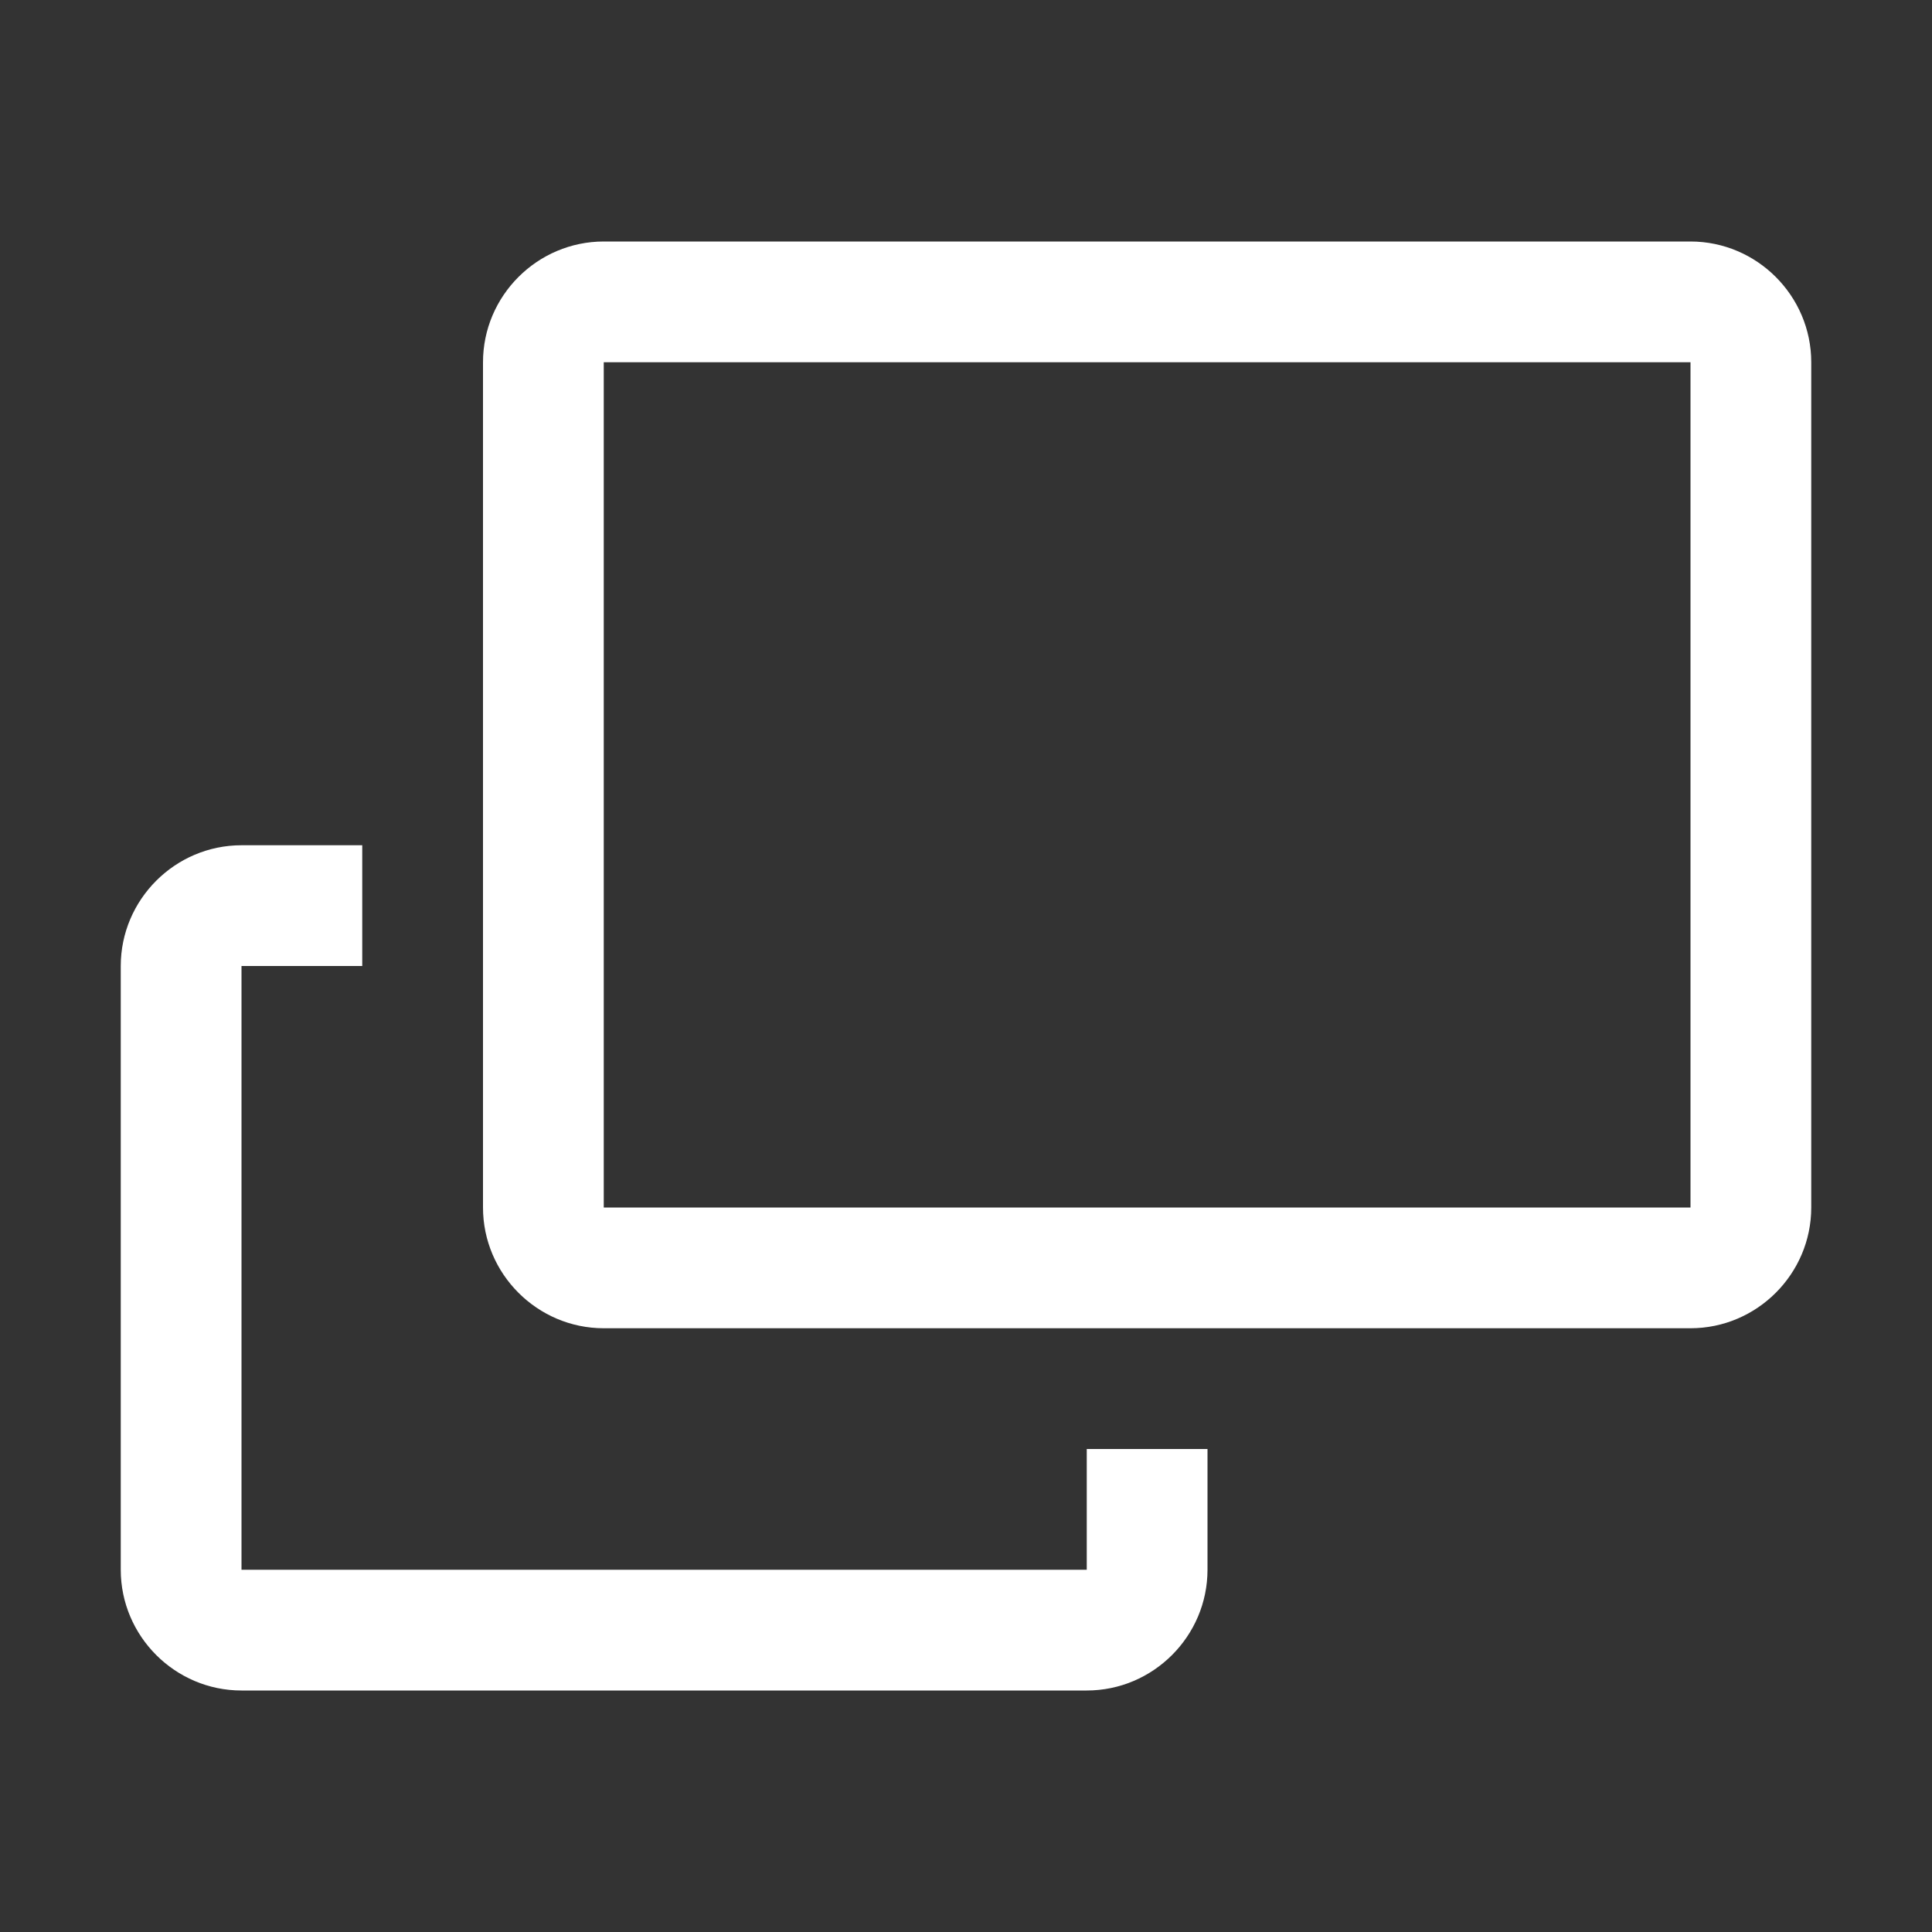
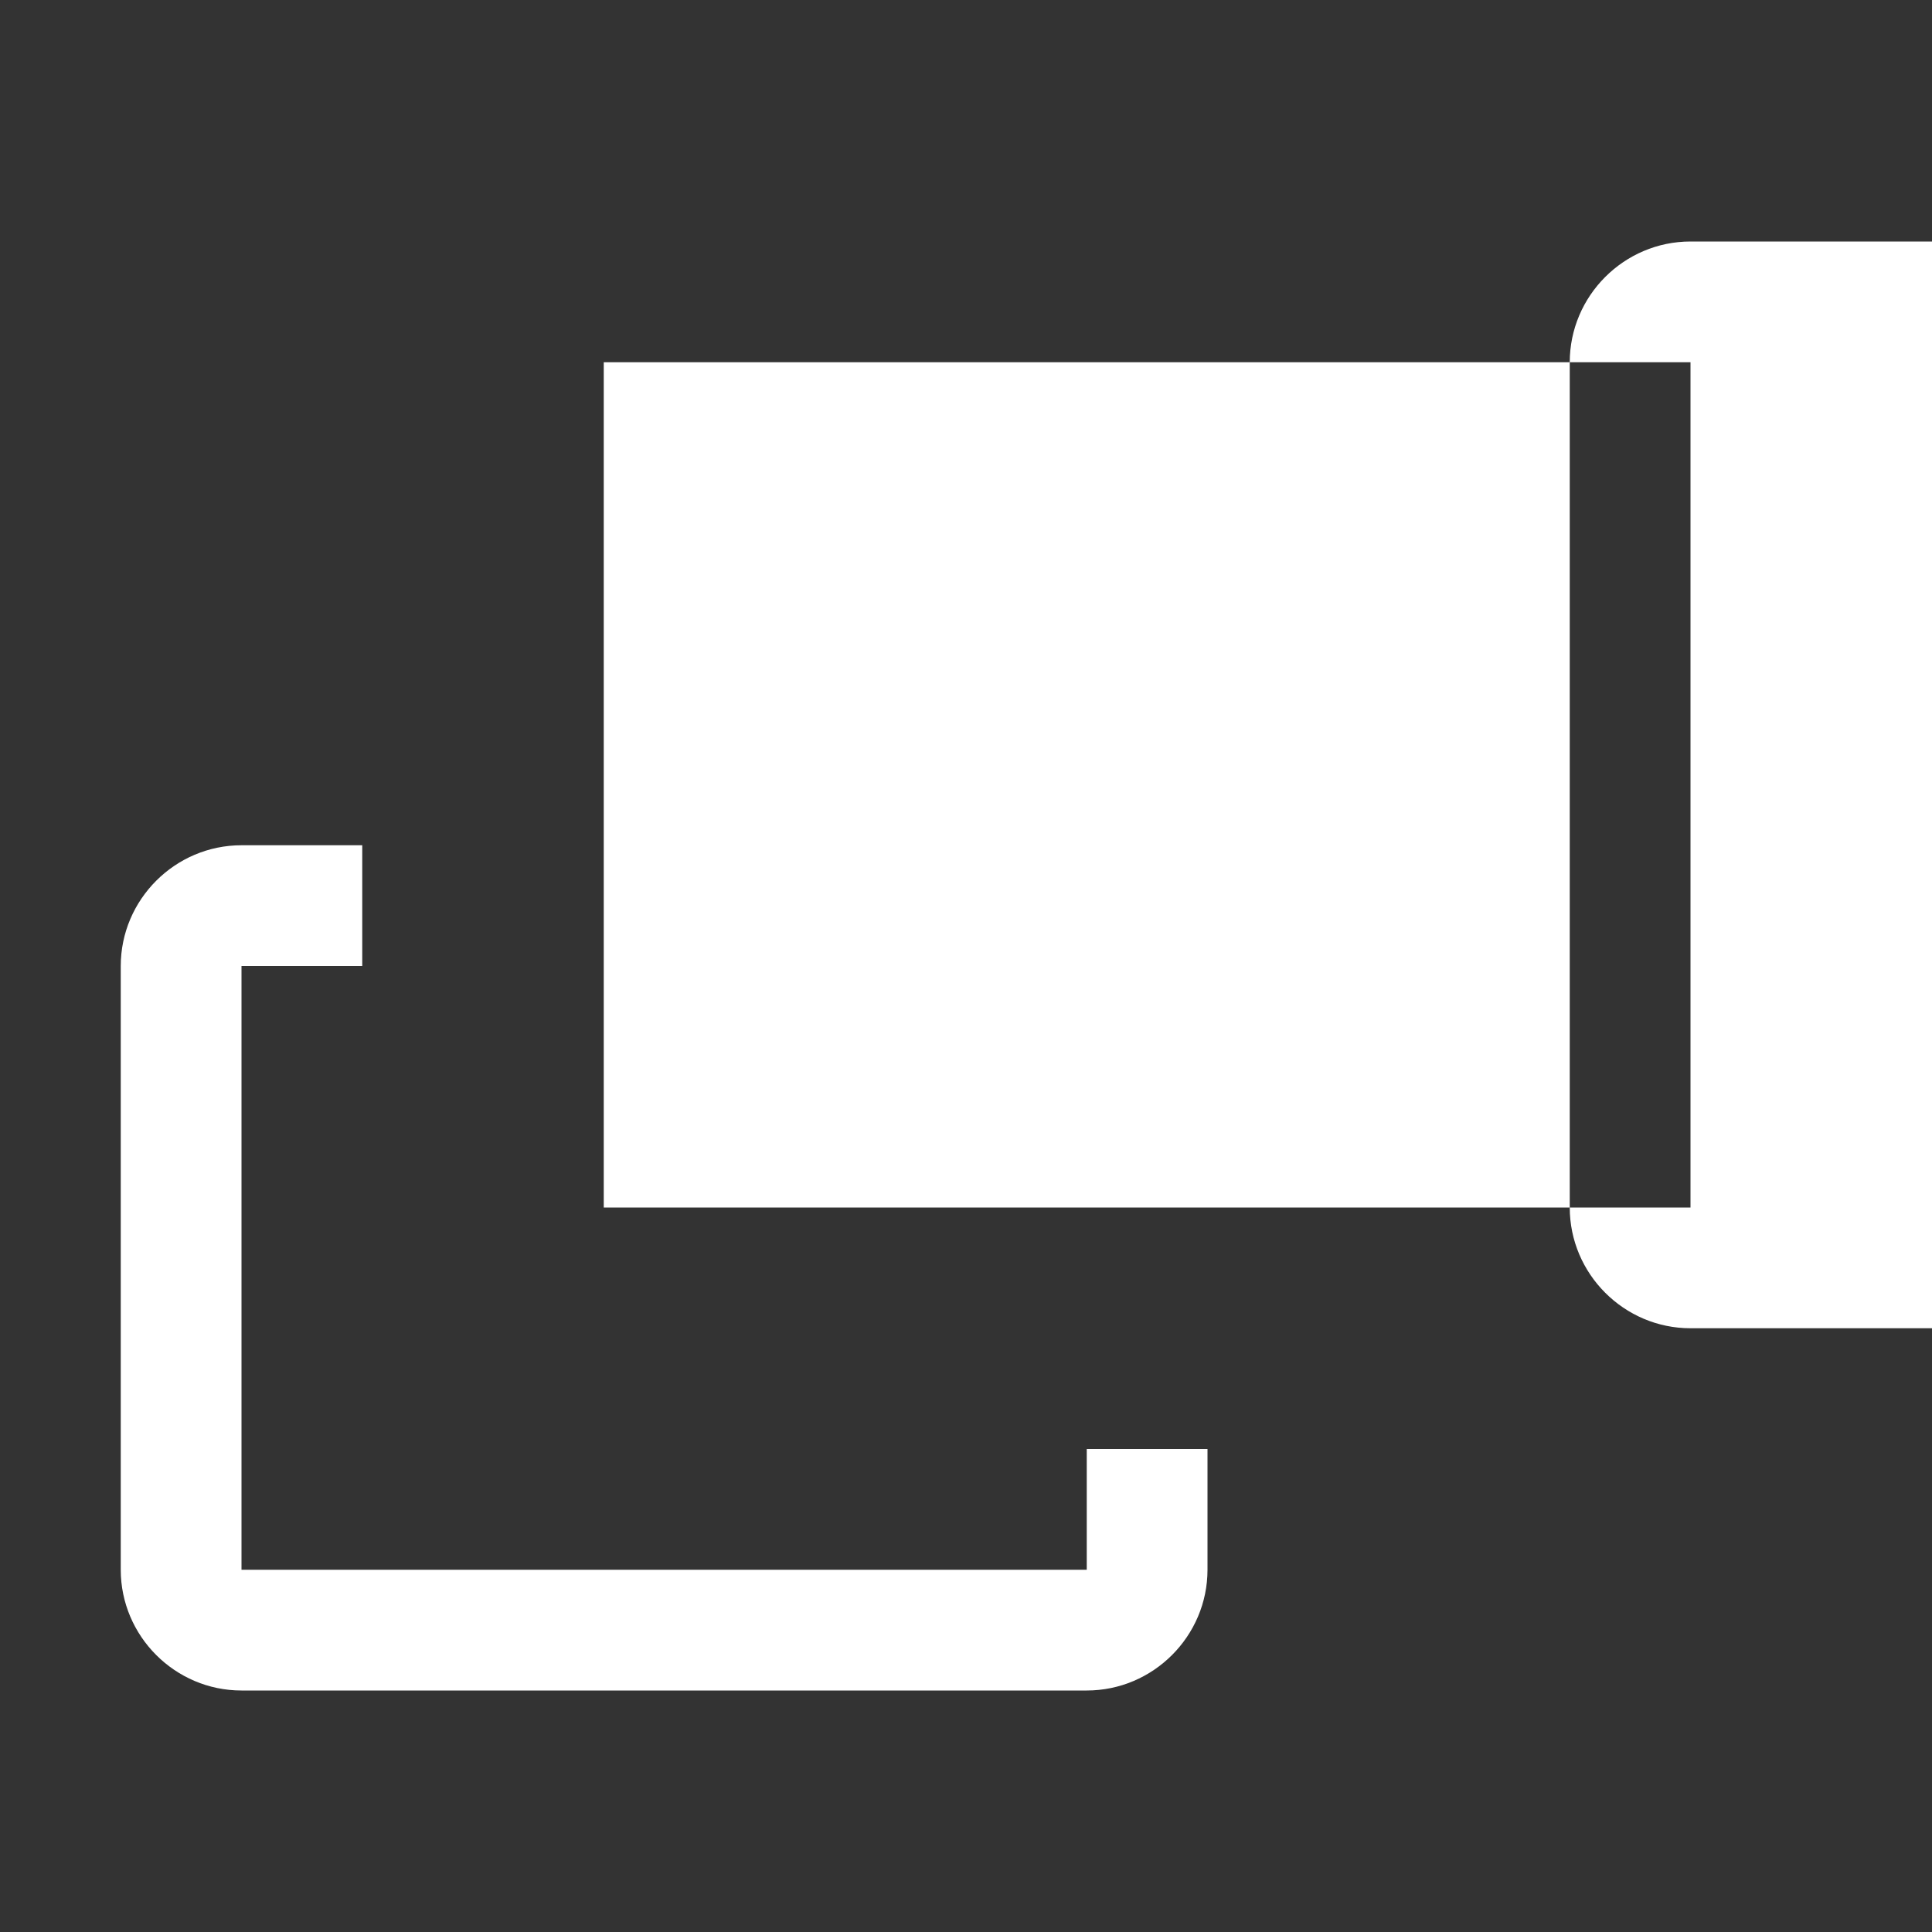
<svg xmlns="http://www.w3.org/2000/svg" id="icon" viewBox="0 0 32 32">
  <rect x="0" y="0" width="32" height="32" fill="#333333" stroke="none" />
  <defs>
    <style>
      .cls-1 {
        fill: #fff;
      }

      .cls-2 {
        fill: none;
      }
    </style>
  </defs>
-   <path class="cls-1" d="M28,4H10c-1.1,0-2,.9-2,2v14c0,1.1.9,2,2,2h18c1.1,0,2-.9,2-2V6c0-1.1-.9-2-2-2ZM28,20H10V6h18v14Z" />
+   <path class="cls-1" d="M28,4c-1.1,0-2,.9-2,2v14c0,1.1.9,2,2,2h18c1.1,0,2-.9,2-2V6c0-1.1-.9-2-2-2ZM28,20H10V6h18v14Z" />
  <path class="cls-1" d="M18,26H4v-10h2v-2h-2c-1.1,0-2,.9-2,2v10c0,1.1.9,2,2,2h14c1.1,0,2-.9,2-2v-2h-2v2Z" />
-   <rect id="_Transparent_Rectangle_" data-name=" Transparent Rectangle " class="cls-2" width="32" height="32" />
</svg>